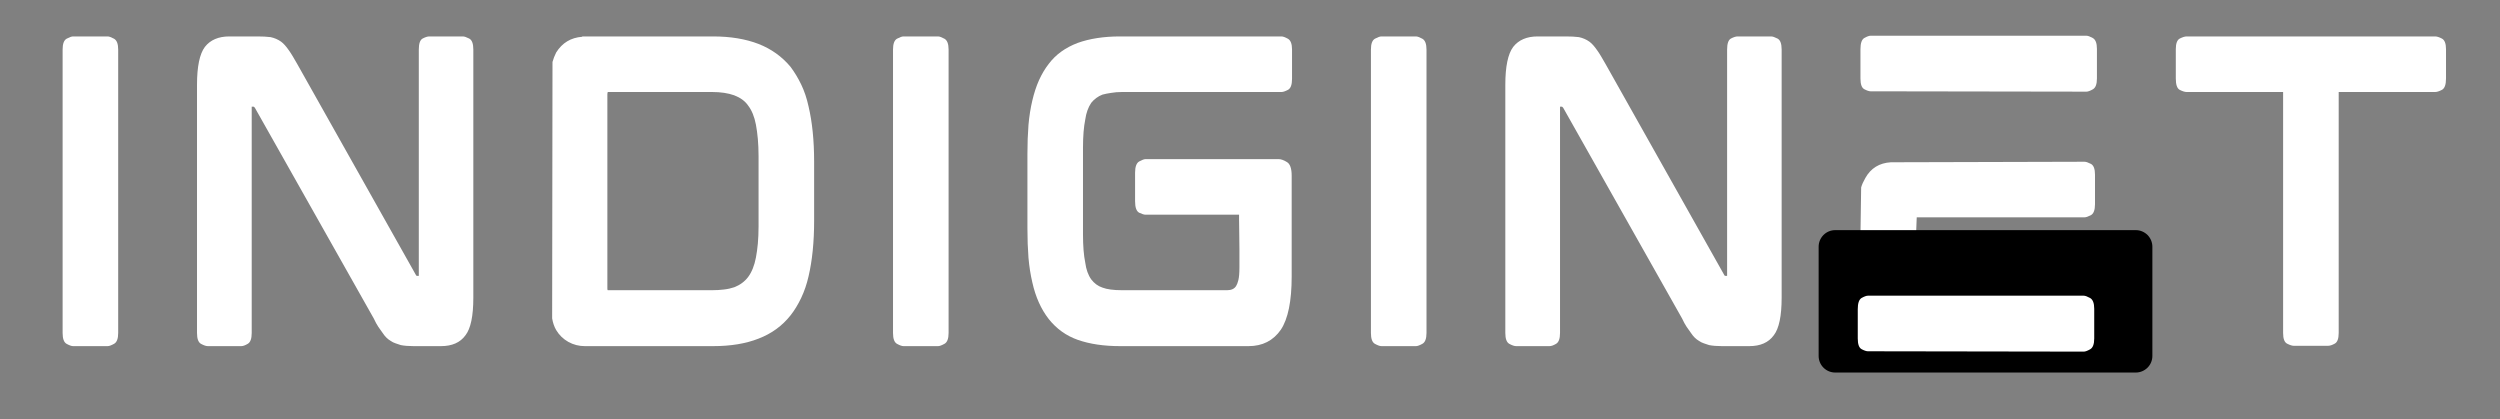
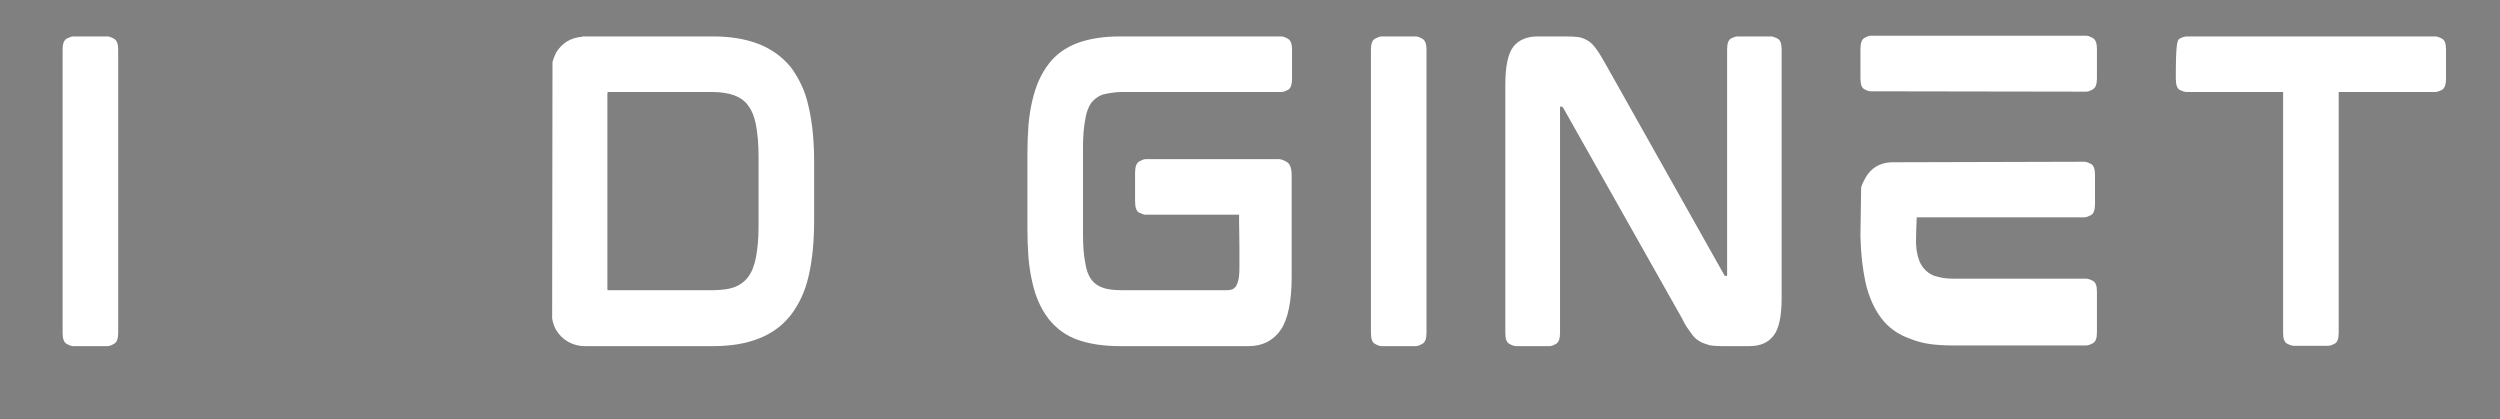
<svg xmlns="http://www.w3.org/2000/svg" width="298" zoomAndPan="magnify" viewBox="0 0 223.5 37.5" height="50" preserveAspectRatio="xMidYMid meet" version="1.0">
  <rect x="0" y="0" width="223.5" height="37.5" fill="#808080" stroke="none" />
  <defs>
    <g />
    <clipPath id="93cb7a4972">
-       <path d="M 162.586 20.574 L 192.422 20.574 L 192.422 33.305 L 162.586 33.305 Z M 162.586 20.574 " clip-rule="nonzero" />
-     </clipPath>
+       </clipPath>
    <clipPath id="e199e44ec7">
      <path d="M 164.066 20.574 L 190.941 20.574 C 191.332 20.574 191.707 20.73 191.988 21.008 C 192.266 21.289 192.422 21.664 192.422 22.055 L 192.422 31.824 C 192.422 32.219 192.266 32.594 191.988 32.871 C 191.707 33.148 191.332 33.305 190.941 33.305 L 164.066 33.305 C 163.672 33.305 163.297 33.148 163.02 32.871 C 162.742 32.594 162.586 32.219 162.586 31.824 L 162.586 22.055 C 162.586 21.664 162.742 21.289 163.02 21.008 C 163.297 20.73 163.672 20.574 164.066 20.574 Z M 164.066 20.574 " clip-rule="nonzero" />
    </clipPath>
    <clipPath id="5e671082ab">
      <path d="M 166 26 L 188 26 L 188 37.008 L 166 37.008 Z M 166 26 " clip-rule="nonzero" />
    </clipPath>
  </defs>
  <g fill="#ffffff" fill-opacity="1">
    <g transform="translate(2.91, 30.913)">
      <g>
        <path d="M 6.719 -27.656 C 6.844 -27.656 7.031 -27.586 7.281 -27.453 C 7.531 -27.316 7.656 -26.992 7.656 -26.484 L 7.656 -1.141 C 7.656 -0.629 7.531 -0.305 7.281 -0.172 C 7.031 -0.035 6.844 0.031 6.719 0.031 L 3.625 0.031 C 3.488 0.031 3.297 -0.035 3.047 -0.172 C 2.805 -0.305 2.688 -0.629 2.688 -1.141 L 2.688 -26.484 C 2.688 -26.992 2.805 -27.316 3.047 -27.453 C 3.297 -27.586 3.488 -27.656 3.625 -27.656 Z M 6.719 -27.656 " />
      </g>
    </g>
  </g>
  <g fill="#ffffff" fill-opacity="1">
    <g transform="translate(14.925, 30.913)">
      <g>
-         <path d="M 26.453 -27.656 C 26.586 -27.656 26.773 -27.594 27.016 -27.469 C 27.266 -27.344 27.391 -27.016 27.391 -26.484 L 27.391 -4.297 C 27.391 -2.66 27.156 -1.539 26.688 -0.938 C 26.219 -0.289 25.488 0.031 24.5 0.031 L 22.047 0.031 C 21.598 0.031 21.219 0 20.906 -0.062 C 20.75 -0.113 20.594 -0.164 20.438 -0.219 C 20.281 -0.27 20.133 -0.344 20 -0.438 C 19.727 -0.594 19.484 -0.836 19.266 -1.172 C 19.148 -1.328 19.023 -1.504 18.891 -1.703 C 18.754 -1.91 18.625 -2.148 18.5 -2.422 L 7.859 -21.281 C 7.828 -21.32 7.801 -21.348 7.781 -21.359 C 7.758 -21.367 7.75 -21.375 7.75 -21.375 L 7.578 -21.375 C 7.578 -21.375 7.578 -21.367 7.578 -21.359 C 7.578 -21.348 7.578 -21.332 7.578 -21.312 L 7.578 -1.141 C 7.578 -0.629 7.457 -0.305 7.219 -0.172 C 6.988 -0.035 6.797 0.031 6.641 0.031 L 3.656 0.031 C 3.5 0.031 3.297 -0.035 3.047 -0.172 C 2.805 -0.305 2.688 -0.629 2.688 -1.141 L 2.688 -23.328 C 2.688 -24.961 2.922 -26.094 3.391 -26.719 C 3.879 -27.344 4.609 -27.656 5.578 -27.656 L 8.094 -27.656 C 8.312 -27.656 8.52 -27.648 8.719 -27.641 C 8.926 -27.629 9.109 -27.613 9.266 -27.594 C 9.617 -27.52 9.93 -27.383 10.203 -27.188 C 10.422 -27.031 10.656 -26.77 10.906 -26.406 C 11.02 -26.25 11.133 -26.07 11.25 -25.875 C 11.375 -25.676 11.504 -25.453 11.641 -25.203 L 22.25 -6.344 C 22.27 -6.281 22.305 -6.25 22.359 -6.25 L 22.516 -6.25 C 22.516 -6.27 22.516 -6.281 22.516 -6.281 C 22.516 -6.281 22.516 -6.289 22.516 -6.312 L 22.516 -26.484 C 22.516 -27.016 22.629 -27.344 22.859 -27.469 C 23.098 -27.594 23.297 -27.656 23.453 -27.656 Z M 26.453 -27.656 " />
-       </g>
+         </g>
    </g>
  </g>
  <g fill="#ffffff" fill-opacity="1">
    <g transform="translate(46.674, 30.913)">
      <g>
        <path d="M 25.609 -21.406 C 25.941 -20 26.109 -18.348 26.109 -16.453 L 26.109 -11.172 C 26.109 -9.273 25.941 -7.617 25.609 -6.203 C 25.453 -5.516 25.234 -4.875 24.953 -4.281 C 24.672 -3.688 24.352 -3.164 24 -2.719 C 23.258 -1.781 22.305 -1.086 21.141 -0.641 C 20.004 -0.191 18.648 0.031 17.078 0.031 L 5.609 0.031 C 5.086 0.031 4.598 -0.094 4.141 -0.344 C 3.68 -0.602 3.316 -0.957 3.047 -1.406 C 2.867 -1.719 2.75 -2.066 2.688 -2.453 L 2.719 -25.375 C 2.758 -25.508 2.805 -25.648 2.859 -25.797 C 2.922 -25.941 2.984 -26.082 3.047 -26.219 C 3.586 -27.082 4.363 -27.551 5.375 -27.625 L 5.375 -27.656 L 17.078 -27.656 C 18.629 -27.656 19.984 -27.43 21.141 -26.984 C 22.285 -26.535 23.238 -25.852 24 -24.938 C 24.352 -24.469 24.672 -23.941 24.953 -23.359 C 25.234 -22.773 25.453 -22.125 25.609 -21.406 Z M 7.625 -5.141 C 7.625 -5.066 7.629 -5.02 7.641 -5 C 7.648 -4.977 7.656 -4.969 7.656 -4.969 L 16.984 -4.969 C 17.359 -4.969 17.711 -4.988 18.047 -5.031 C 18.391 -5.07 18.695 -5.141 18.969 -5.234 C 19.477 -5.43 19.891 -5.734 20.203 -6.141 C 20.535 -6.586 20.77 -7.172 20.906 -7.891 C 20.977 -8.266 21.035 -8.68 21.078 -9.141 C 21.117 -9.598 21.141 -10.109 21.141 -10.672 L 21.141 -16.953 C 21.141 -17.504 21.117 -18.016 21.078 -18.484 C 21.035 -18.961 20.977 -19.391 20.906 -19.766 C 20.77 -20.484 20.535 -21.055 20.203 -21.484 C 19.93 -21.879 19.52 -22.18 18.969 -22.391 C 18.426 -22.586 17.766 -22.688 16.984 -22.688 L 7.688 -22.688 C 7.645 -22.688 7.625 -22.617 7.625 -22.484 Z M 7.625 -5.141 " />
      </g>
    </g>
  </g>
  <g fill="#ffffff" fill-opacity="1">
    <g transform="translate(77.148, 30.913)">
      <g>
-         <path d="M 6.719 -27.656 C 6.844 -27.656 7.031 -27.586 7.281 -27.453 C 7.531 -27.316 7.656 -26.992 7.656 -26.484 L 7.656 -1.141 C 7.656 -0.629 7.531 -0.305 7.281 -0.172 C 7.031 -0.035 6.844 0.031 6.719 0.031 L 3.625 0.031 C 3.488 0.031 3.297 -0.035 3.047 -0.172 C 2.805 -0.305 2.688 -0.629 2.688 -1.141 L 2.688 -26.484 C 2.688 -26.992 2.805 -27.316 3.047 -27.453 C 3.297 -27.586 3.488 -27.656 3.625 -27.656 Z M 6.719 -27.656 " />
-       </g>
+         </g>
    </g>
  </g>
  <g fill="#ffffff" fill-opacity="1">
    <g transform="translate(89.164, 30.913)">
      <g>
        <path d="M 25.406 -27.656 C 25.539 -27.656 25.727 -27.586 25.969 -27.453 C 26.219 -27.316 26.344 -26.992 26.344 -26.484 L 26.344 -23.859 C 26.344 -23.328 26.219 -23 25.969 -22.875 C 25.727 -22.75 25.539 -22.688 25.406 -22.688 L 11.141 -22.688 C 10.785 -22.688 10.461 -22.66 10.172 -22.609 C 9.879 -22.566 9.617 -22.516 9.391 -22.453 C 8.992 -22.297 8.66 -22.051 8.391 -21.719 C 8.117 -21.312 7.941 -20.816 7.859 -20.234 C 7.723 -19.566 7.656 -18.727 7.656 -17.719 L 7.656 -9.938 C 7.656 -8.926 7.723 -8.086 7.859 -7.422 C 7.941 -6.816 8.117 -6.32 8.391 -5.938 C 8.66 -5.582 8.992 -5.336 9.391 -5.203 C 9.797 -5.047 10.379 -4.969 11.141 -4.969 L 20.547 -4.969 C 20.922 -4.969 21.188 -5.094 21.344 -5.344 C 21.414 -5.445 21.484 -5.625 21.547 -5.875 C 21.609 -6.125 21.641 -6.504 21.641 -7.016 C 21.641 -7.016 21.641 -7.172 21.641 -7.484 C 21.641 -7.797 21.641 -8.188 21.641 -8.656 C 21.641 -9.125 21.633 -9.594 21.625 -10.062 C 21.613 -10.539 21.609 -10.938 21.609 -11.25 C 21.609 -11.562 21.609 -11.719 21.609 -11.719 L 13.25 -11.719 C 13.125 -11.719 12.938 -11.773 12.688 -11.891 C 12.438 -12.016 12.312 -12.359 12.312 -12.922 L 12.312 -15.469 C 12.312 -16.008 12.438 -16.348 12.688 -16.484 C 12.938 -16.617 13.125 -16.688 13.25 -16.688 L 25.141 -16.688 C 25.359 -16.688 25.609 -16.598 25.891 -16.422 C 26.172 -16.254 26.312 -15.848 26.312 -15.203 L 26.312 -6.203 C 26.312 -3.992 25.988 -2.406 25.344 -1.438 C 24.664 -0.457 23.703 0.031 22.453 0.031 L 10.969 0.031 C 9.52 0.031 8.258 -0.156 7.188 -0.531 C 6.156 -0.895 5.289 -1.516 4.594 -2.391 C 3.906 -3.273 3.414 -4.367 3.125 -5.672 C 2.969 -6.336 2.852 -7.07 2.781 -7.875 C 2.719 -8.688 2.688 -9.562 2.688 -10.5 L 2.688 -17.156 C 2.688 -18.07 2.719 -18.93 2.781 -19.734 C 2.852 -20.535 2.969 -21.266 3.125 -21.922 C 3.281 -22.586 3.477 -23.191 3.719 -23.734 C 3.969 -24.285 4.258 -24.773 4.594 -25.203 C 5.219 -26.035 6.082 -26.66 7.188 -27.078 C 8.258 -27.461 9.52 -27.656 10.969 -27.656 Z M 25.406 -27.656 " />
      </g>
    </g>
  </g>
  <g fill="#ffffff" fill-opacity="1">
    <g transform="translate(119.873, 30.913)">
      <g>
        <path d="M 6.719 -27.656 C 6.844 -27.656 7.031 -27.586 7.281 -27.453 C 7.531 -27.316 7.656 -26.992 7.656 -26.484 L 7.656 -1.141 C 7.656 -0.629 7.531 -0.305 7.281 -0.172 C 7.031 -0.035 6.844 0.031 6.719 0.031 L 3.625 0.031 C 3.488 0.031 3.297 -0.035 3.047 -0.172 C 2.805 -0.305 2.688 -0.629 2.688 -1.141 L 2.688 -26.484 C 2.688 -26.992 2.805 -27.316 3.047 -27.453 C 3.297 -27.586 3.488 -27.656 3.625 -27.656 Z M 6.719 -27.656 " />
      </g>
    </g>
  </g>
  <g fill="#ffffff" fill-opacity="1">
    <g transform="translate(131.888, 30.913)">
      <g>
        <path d="M 26.453 -27.656 C 26.586 -27.656 26.773 -27.594 27.016 -27.469 C 27.266 -27.344 27.391 -27.016 27.391 -26.484 L 27.391 -4.297 C 27.391 -2.66 27.156 -1.539 26.688 -0.938 C 26.219 -0.289 25.488 0.031 24.5 0.031 L 22.047 0.031 C 21.598 0.031 21.219 0 20.906 -0.062 C 20.75 -0.113 20.594 -0.164 20.438 -0.219 C 20.281 -0.27 20.133 -0.344 20 -0.438 C 19.727 -0.594 19.484 -0.836 19.266 -1.172 C 19.148 -1.328 19.023 -1.504 18.891 -1.703 C 18.754 -1.91 18.625 -2.148 18.5 -2.422 L 7.859 -21.281 C 7.828 -21.32 7.801 -21.348 7.781 -21.359 C 7.758 -21.367 7.75 -21.375 7.75 -21.375 L 7.578 -21.375 C 7.578 -21.375 7.578 -21.367 7.578 -21.359 C 7.578 -21.348 7.578 -21.332 7.578 -21.312 L 7.578 -1.141 C 7.578 -0.629 7.457 -0.305 7.219 -0.172 C 6.988 -0.035 6.797 0.031 6.641 0.031 L 3.656 0.031 C 3.5 0.031 3.297 -0.035 3.047 -0.172 C 2.805 -0.305 2.688 -0.629 2.688 -1.141 L 2.688 -23.328 C 2.688 -24.961 2.922 -26.094 3.391 -26.719 C 3.879 -27.344 4.609 -27.656 5.578 -27.656 L 8.094 -27.656 C 8.312 -27.656 8.52 -27.648 8.719 -27.641 C 8.926 -27.629 9.109 -27.613 9.266 -27.594 C 9.617 -27.52 9.93 -27.383 10.203 -27.188 C 10.422 -27.031 10.656 -26.77 10.906 -26.406 C 11.02 -26.25 11.133 -26.07 11.25 -25.875 C 11.375 -25.676 11.504 -25.453 11.641 -25.203 L 22.25 -6.344 C 22.27 -6.281 22.305 -6.25 22.359 -6.25 L 22.516 -6.25 C 22.516 -6.27 22.516 -6.281 22.516 -6.281 C 22.516 -6.281 22.516 -6.289 22.516 -6.312 L 22.516 -26.484 C 22.516 -27.016 22.629 -27.344 22.859 -27.469 C 23.098 -27.594 23.297 -27.656 23.453 -27.656 Z M 26.453 -27.656 " />
      </g>
    </g>
  </g>
  <g fill="#ffffff" fill-opacity="1">
    <g transform="translate(163.637, 30.913)">
      <g>
        <path d="M 22.859 -6 C 23.016 -6 23.211 -5.938 23.453 -5.812 C 23.703 -5.695 23.828 -5.379 23.828 -4.859 L 23.828 -1.172 C 23.828 -0.66 23.703 -0.344 23.453 -0.219 C 23.211 -0.094 23.016 -0.031 22.859 -0.031 L 10.938 -0.031 C 10.195 -0.031 9.516 -0.07 8.891 -0.156 C 8.266 -0.25 7.695 -0.398 7.188 -0.609 C 6.082 -0.984 5.207 -1.598 4.562 -2.453 C 3.895 -3.328 3.414 -4.422 3.125 -5.734 C 3.008 -6.297 2.91 -6.91 2.828 -7.578 C 2.754 -8.254 2.707 -8.984 2.688 -9.766 L 2.688 -9.938 L 2.75 -14.156 C 2.82 -14.406 2.945 -14.688 3.125 -15 C 3.613 -15.875 4.375 -16.344 5.406 -16.406 L 22.719 -16.453 C 22.852 -16.453 23.039 -16.391 23.281 -16.266 C 23.531 -16.141 23.656 -15.816 23.656 -15.297 L 23.656 -12.656 C 23.656 -12.133 23.531 -11.805 23.281 -11.672 C 23.039 -11.547 22.852 -11.484 22.719 -11.484 L 7.719 -11.484 C 7.719 -11.484 7.711 -11.359 7.703 -11.109 C 7.691 -10.859 7.68 -10.578 7.672 -10.266 C 7.66 -9.953 7.656 -9.672 7.656 -9.422 C 7.656 -9.18 7.656 -9.062 7.656 -9.062 C 7.676 -8.969 7.688 -8.867 7.688 -8.766 C 7.688 -8.672 7.695 -8.578 7.719 -8.484 C 7.812 -7.859 8.004 -7.359 8.297 -6.984 C 8.555 -6.648 8.891 -6.406 9.297 -6.25 C 9.547 -6.176 9.805 -6.113 10.078 -6.062 C 10.359 -6.02 10.68 -6 11.047 -6 Z M 5.641 -16.141 Z M 22.891 -27.719 C 23.023 -27.719 23.211 -27.648 23.453 -27.516 C 23.703 -27.379 23.828 -27.055 23.828 -26.547 L 23.828 -23.891 C 23.828 -23.379 23.703 -23.055 23.453 -22.922 C 23.211 -22.785 23.023 -22.719 22.891 -22.719 L 3.594 -22.75 C 3.457 -22.75 3.27 -22.812 3.031 -22.938 C 2.801 -23.062 2.688 -23.379 2.688 -23.891 L 2.688 -26.516 C 2.688 -27.047 2.801 -27.379 3.031 -27.516 C 3.27 -27.648 3.457 -27.719 3.594 -27.719 Z M 22.891 -27.719 " />
      </g>
    </g>
  </g>
  <g fill="#ffffff" fill-opacity="1">
    <g transform="translate(191.829, 30.913)">
      <g>
-         <path d="M 25.875 -27.656 C 26.031 -27.656 26.227 -27.594 26.469 -27.469 C 26.719 -27.344 26.844 -27.023 26.844 -26.516 L 26.844 -23.891 C 26.844 -23.336 26.719 -23 26.469 -22.875 C 26.227 -22.75 26.031 -22.688 25.875 -22.688 L 17.25 -22.688 L 17.25 -1.141 C 17.25 -0.629 17.129 -0.312 16.891 -0.188 C 16.66 -0.062 16.469 0 16.312 0 L 13.219 0 C 13.082 0 12.891 -0.062 12.641 -0.188 C 12.398 -0.312 12.281 -0.629 12.281 -1.141 L 12.281 -22.688 L 3.656 -22.688 C 3.5 -22.688 3.297 -22.75 3.047 -22.875 C 2.805 -23 2.688 -23.336 2.688 -23.891 L 2.688 -26.516 C 2.688 -27.023 2.805 -27.344 3.047 -27.469 C 3.297 -27.594 3.5 -27.656 3.656 -27.656 Z M 25.875 -27.656 " />
+         <path d="M 25.875 -27.656 C 26.031 -27.656 26.227 -27.594 26.469 -27.469 C 26.719 -27.344 26.844 -27.023 26.844 -26.516 L 26.844 -23.891 C 26.844 -23.336 26.719 -23 26.469 -22.875 C 26.227 -22.75 26.031 -22.688 25.875 -22.688 L 17.25 -22.688 L 17.25 -1.141 C 17.25 -0.629 17.129 -0.312 16.891 -0.188 C 16.66 -0.062 16.469 0 16.312 0 L 13.219 0 C 13.082 0 12.891 -0.062 12.641 -0.188 C 12.398 -0.312 12.281 -0.629 12.281 -1.141 L 12.281 -22.688 L 3.656 -22.688 C 3.5 -22.688 3.297 -22.75 3.047 -22.875 C 2.805 -23 2.688 -23.336 2.688 -23.891 C 2.688 -27.023 2.805 -27.344 3.047 -27.469 C 3.297 -27.594 3.5 -27.656 3.656 -27.656 Z M 25.875 -27.656 " />
      </g>
    </g>
  </g>
  <g clip-path="url(#93cb7a4972)">
    <g clip-path="url(#e199e44ec7)">
      <path fill="#000000" d="M 162.586 20.574 L 192.422 20.574 L 192.422 33.305 L 162.586 33.305 Z M 162.586 20.574 " fill-opacity="1" fill-rule="nonzero" />
    </g>
  </g>
  <g clip-path="url(#5e671082ab)">
    <g fill="#ffffff" fill-opacity="1">
      <g transform="translate(163.396, 54.154)">
        <g>
-           <path d="M 22.859 -6 C 23.016 -6 23.211 -5.938 23.453 -5.812 C 23.703 -5.695 23.828 -5.379 23.828 -4.859 L 23.828 -1.172 C 23.828 -0.66 23.703 -0.344 23.453 -0.219 C 23.211 -0.094 23.016 -0.031 22.859 -0.031 L 10.938 -0.031 C 10.195 -0.031 9.516 -0.07 8.891 -0.156 C 8.266 -0.25 7.695 -0.398 7.188 -0.609 C 6.082 -0.984 5.207 -1.598 4.562 -2.453 C 3.895 -3.328 3.414 -4.422 3.125 -5.734 C 3.008 -6.297 2.91 -6.91 2.828 -7.578 C 2.754 -8.254 2.707 -8.984 2.688 -9.766 L 2.688 -9.938 L 2.75 -14.156 C 2.82 -14.406 2.945 -14.688 3.125 -15 C 3.613 -15.875 4.375 -16.344 5.406 -16.406 L 22.719 -16.453 C 22.852 -16.453 23.039 -16.391 23.281 -16.266 C 23.531 -16.141 23.656 -15.816 23.656 -15.297 L 23.656 -12.656 C 23.656 -12.133 23.531 -11.805 23.281 -11.672 C 23.039 -11.547 22.852 -11.484 22.719 -11.484 L 7.719 -11.484 C 7.719 -11.484 7.711 -11.359 7.703 -11.109 C 7.691 -10.859 7.68 -10.578 7.672 -10.266 C 7.66 -9.953 7.656 -9.672 7.656 -9.422 C 7.656 -9.18 7.656 -9.062 7.656 -9.062 C 7.676 -8.969 7.688 -8.867 7.688 -8.766 C 7.688 -8.672 7.695 -8.578 7.719 -8.484 C 7.812 -7.859 8.004 -7.359 8.297 -6.984 C 8.555 -6.648 8.891 -6.406 9.297 -6.25 C 9.547 -6.176 9.805 -6.113 10.078 -6.062 C 10.359 -6.02 10.68 -6 11.047 -6 Z M 5.641 -16.141 Z M 22.891 -27.719 C 23.023 -27.719 23.211 -27.648 23.453 -27.516 C 23.703 -27.379 23.828 -27.055 23.828 -26.547 L 23.828 -23.891 C 23.828 -23.379 23.703 -23.055 23.453 -22.922 C 23.211 -22.785 23.023 -22.719 22.891 -22.719 L 3.594 -22.75 C 3.457 -22.75 3.27 -22.812 3.031 -22.938 C 2.801 -23.062 2.688 -23.379 2.688 -23.891 L 2.688 -26.516 C 2.688 -27.047 2.801 -27.379 3.031 -27.516 C 3.27 -27.648 3.457 -27.719 3.594 -27.719 Z M 22.891 -27.719 " />
-         </g>
+           </g>
      </g>
    </g>
  </g>
</svg>